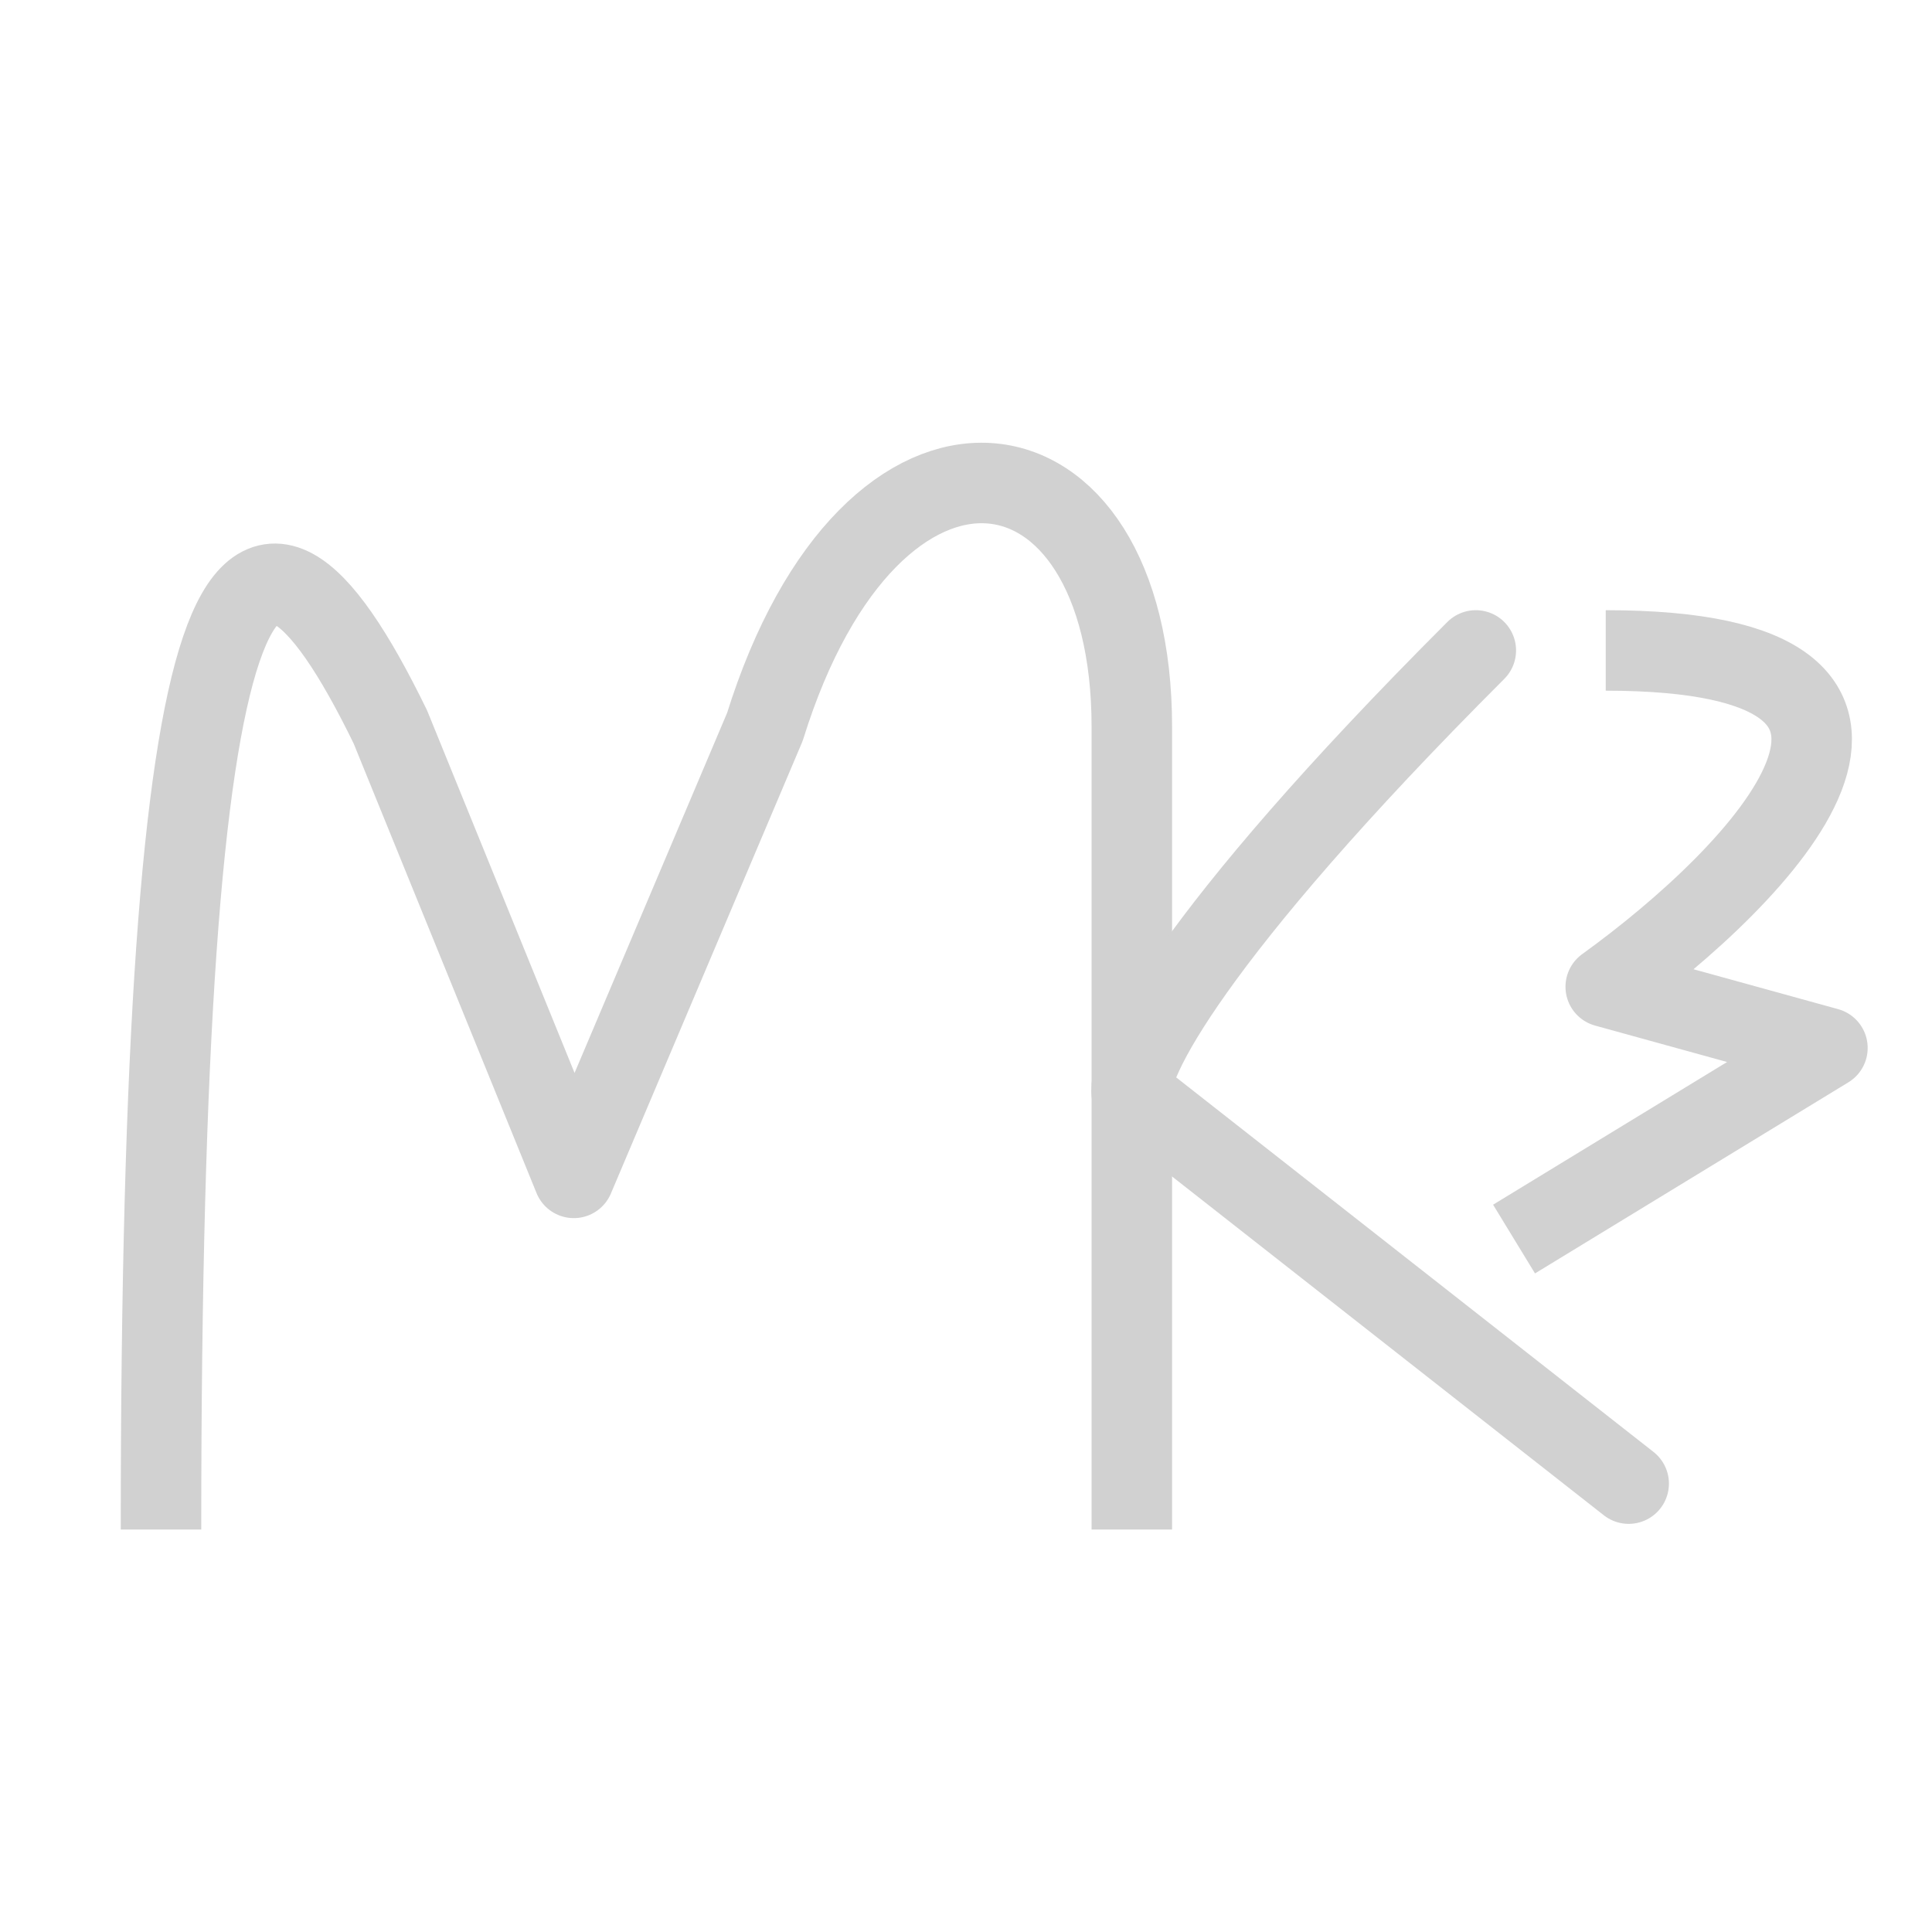
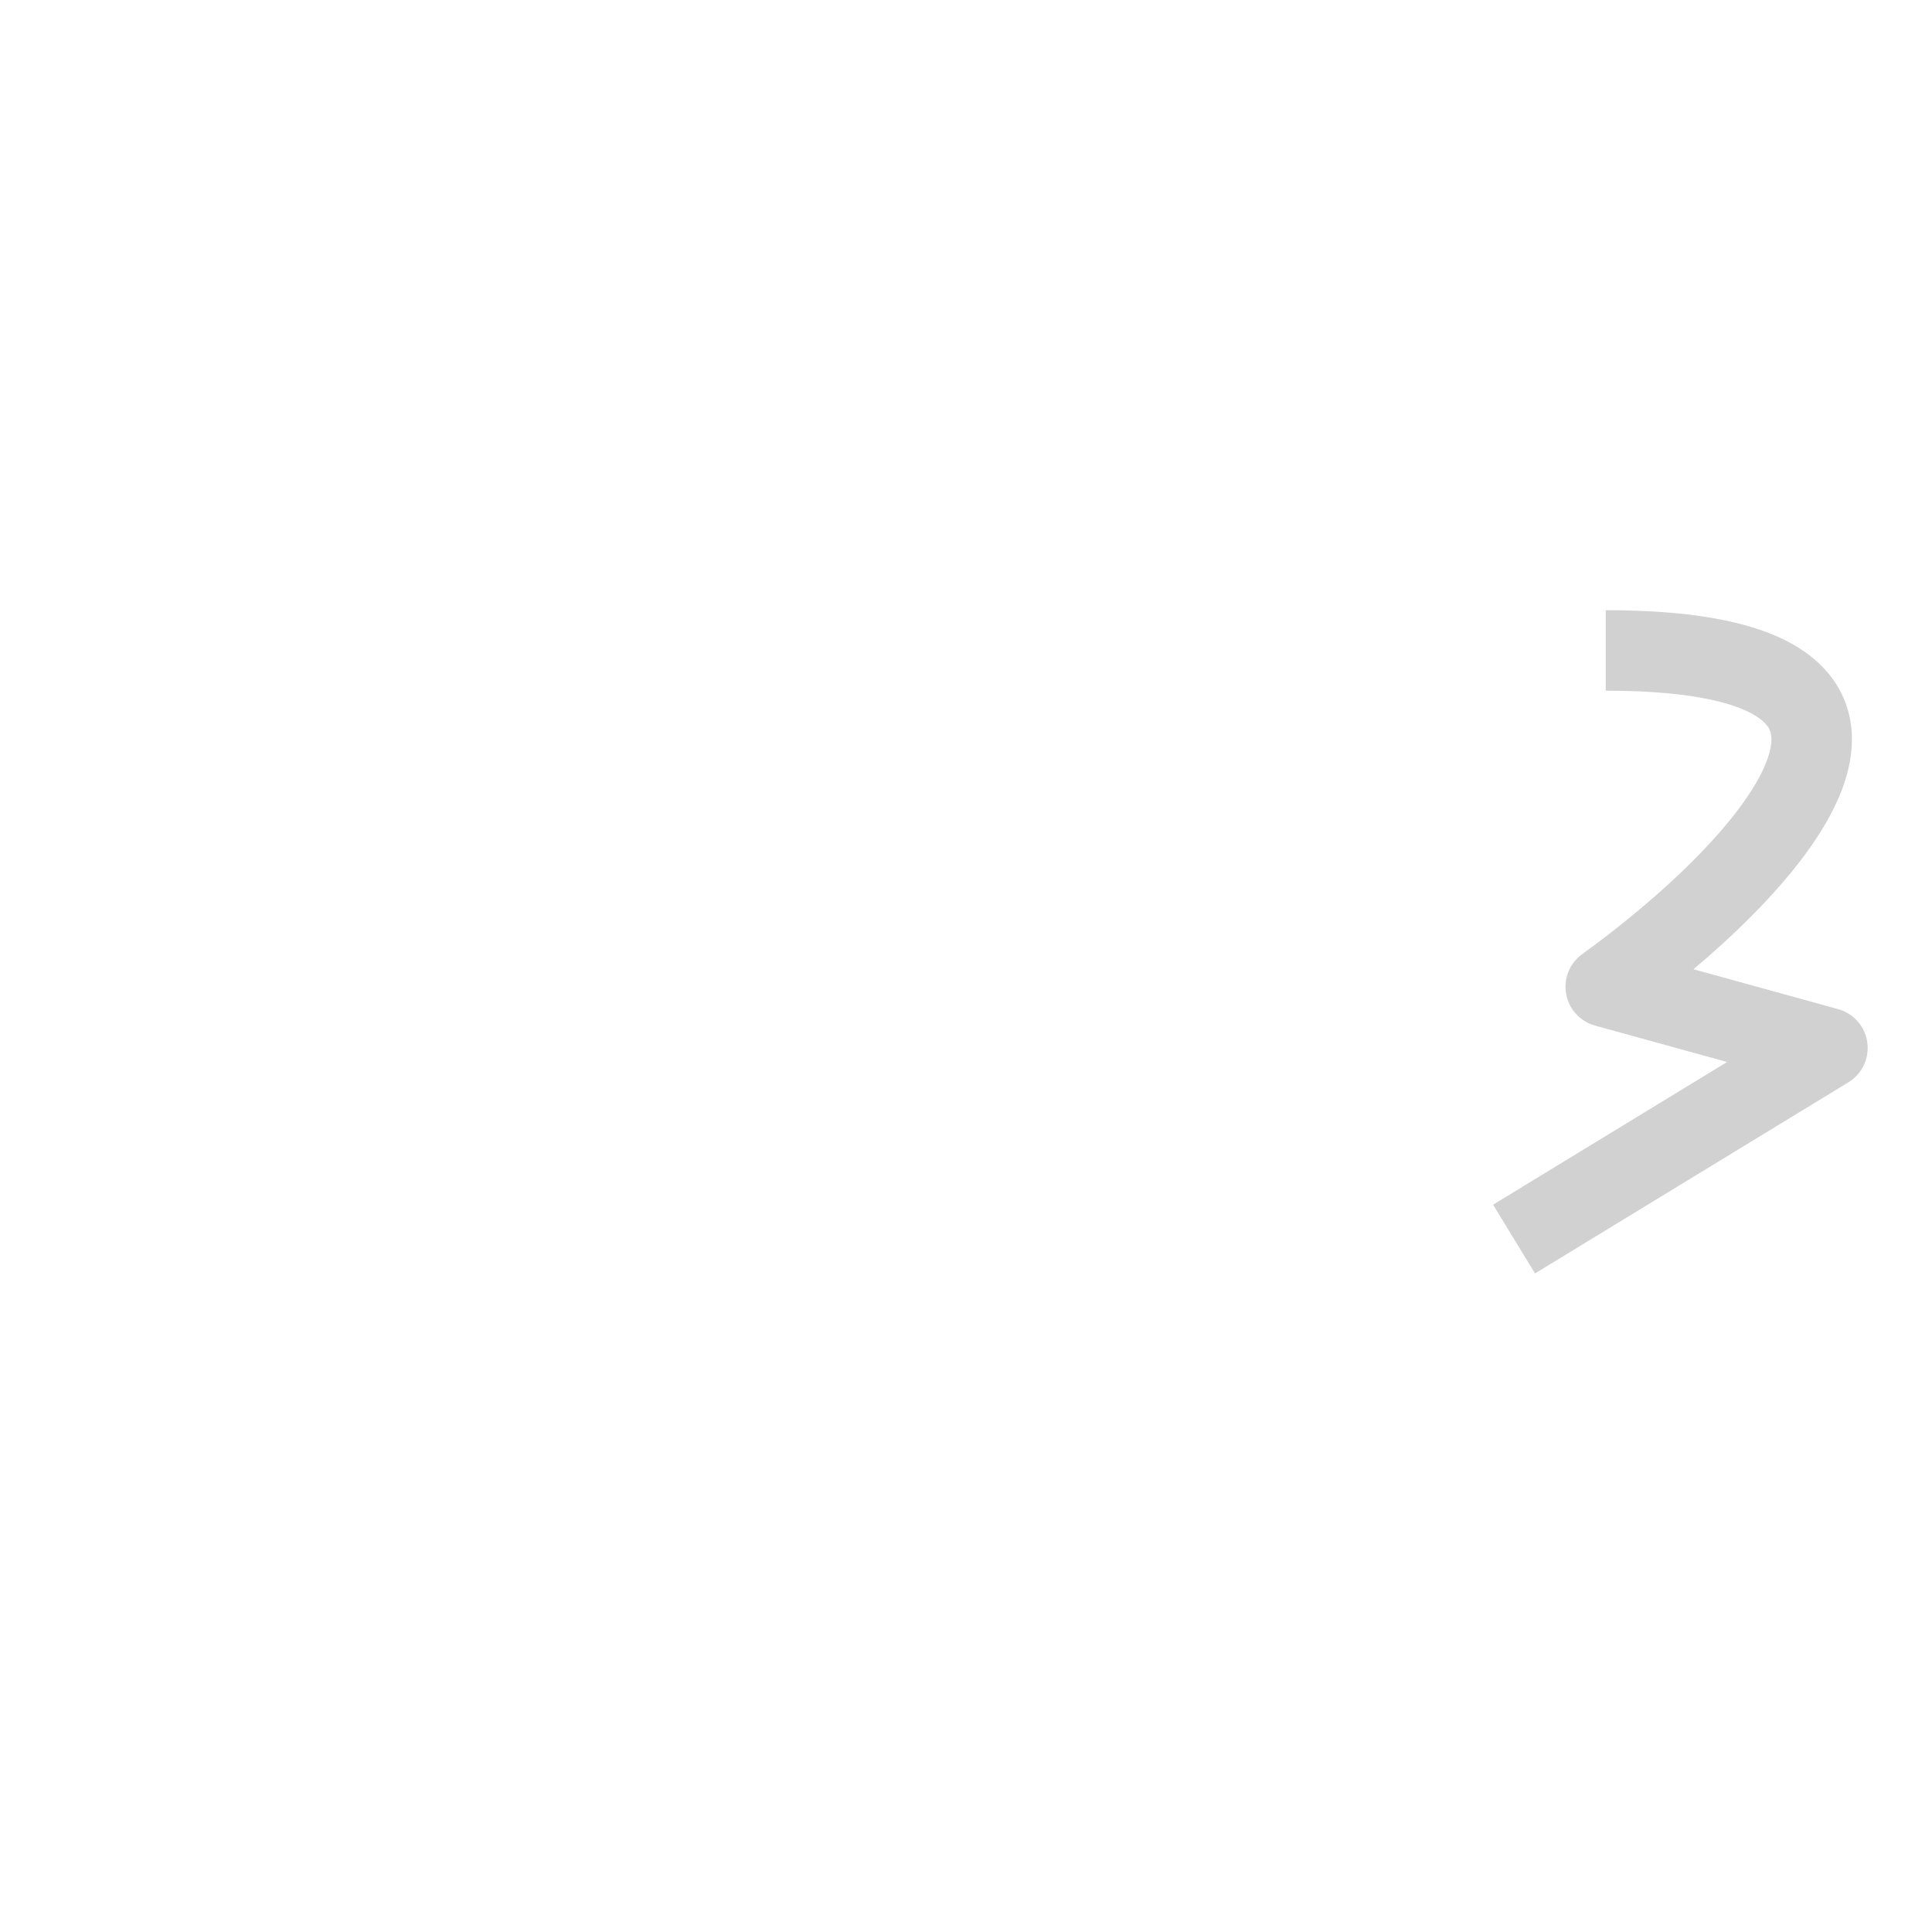
<svg xmlns="http://www.w3.org/2000/svg" data-bbox="2 6 20.701 13" viewBox="0 0 24 24" height="24" width="24" data-type="ugc">
  <g>
-     <path stroke-linejoin="round" stroke="#D1D1D1" d="M2 19C2 6.845 3.045 5.326 4.849 9.03l2.279 5.602 2.374-5.603c1.33-4.273 4.558-3.798 4.558 0V19" fill="none" />
-     <path stroke-linejoin="round" stroke-linecap="round" stroke="#D1D1D1" d="M18.333 8.08c-3.57 3.57-4.337 5.16-4.273 5.507l6.172 4.843" fill="none" />
    <path stroke-linejoin="round" stroke="#D1D1D1" d="M19.947 8.08c4.634 0 1.93 2.785 0 4.178l2.754.76-3.893 2.374" fill="none" />
  </g>
</svg>